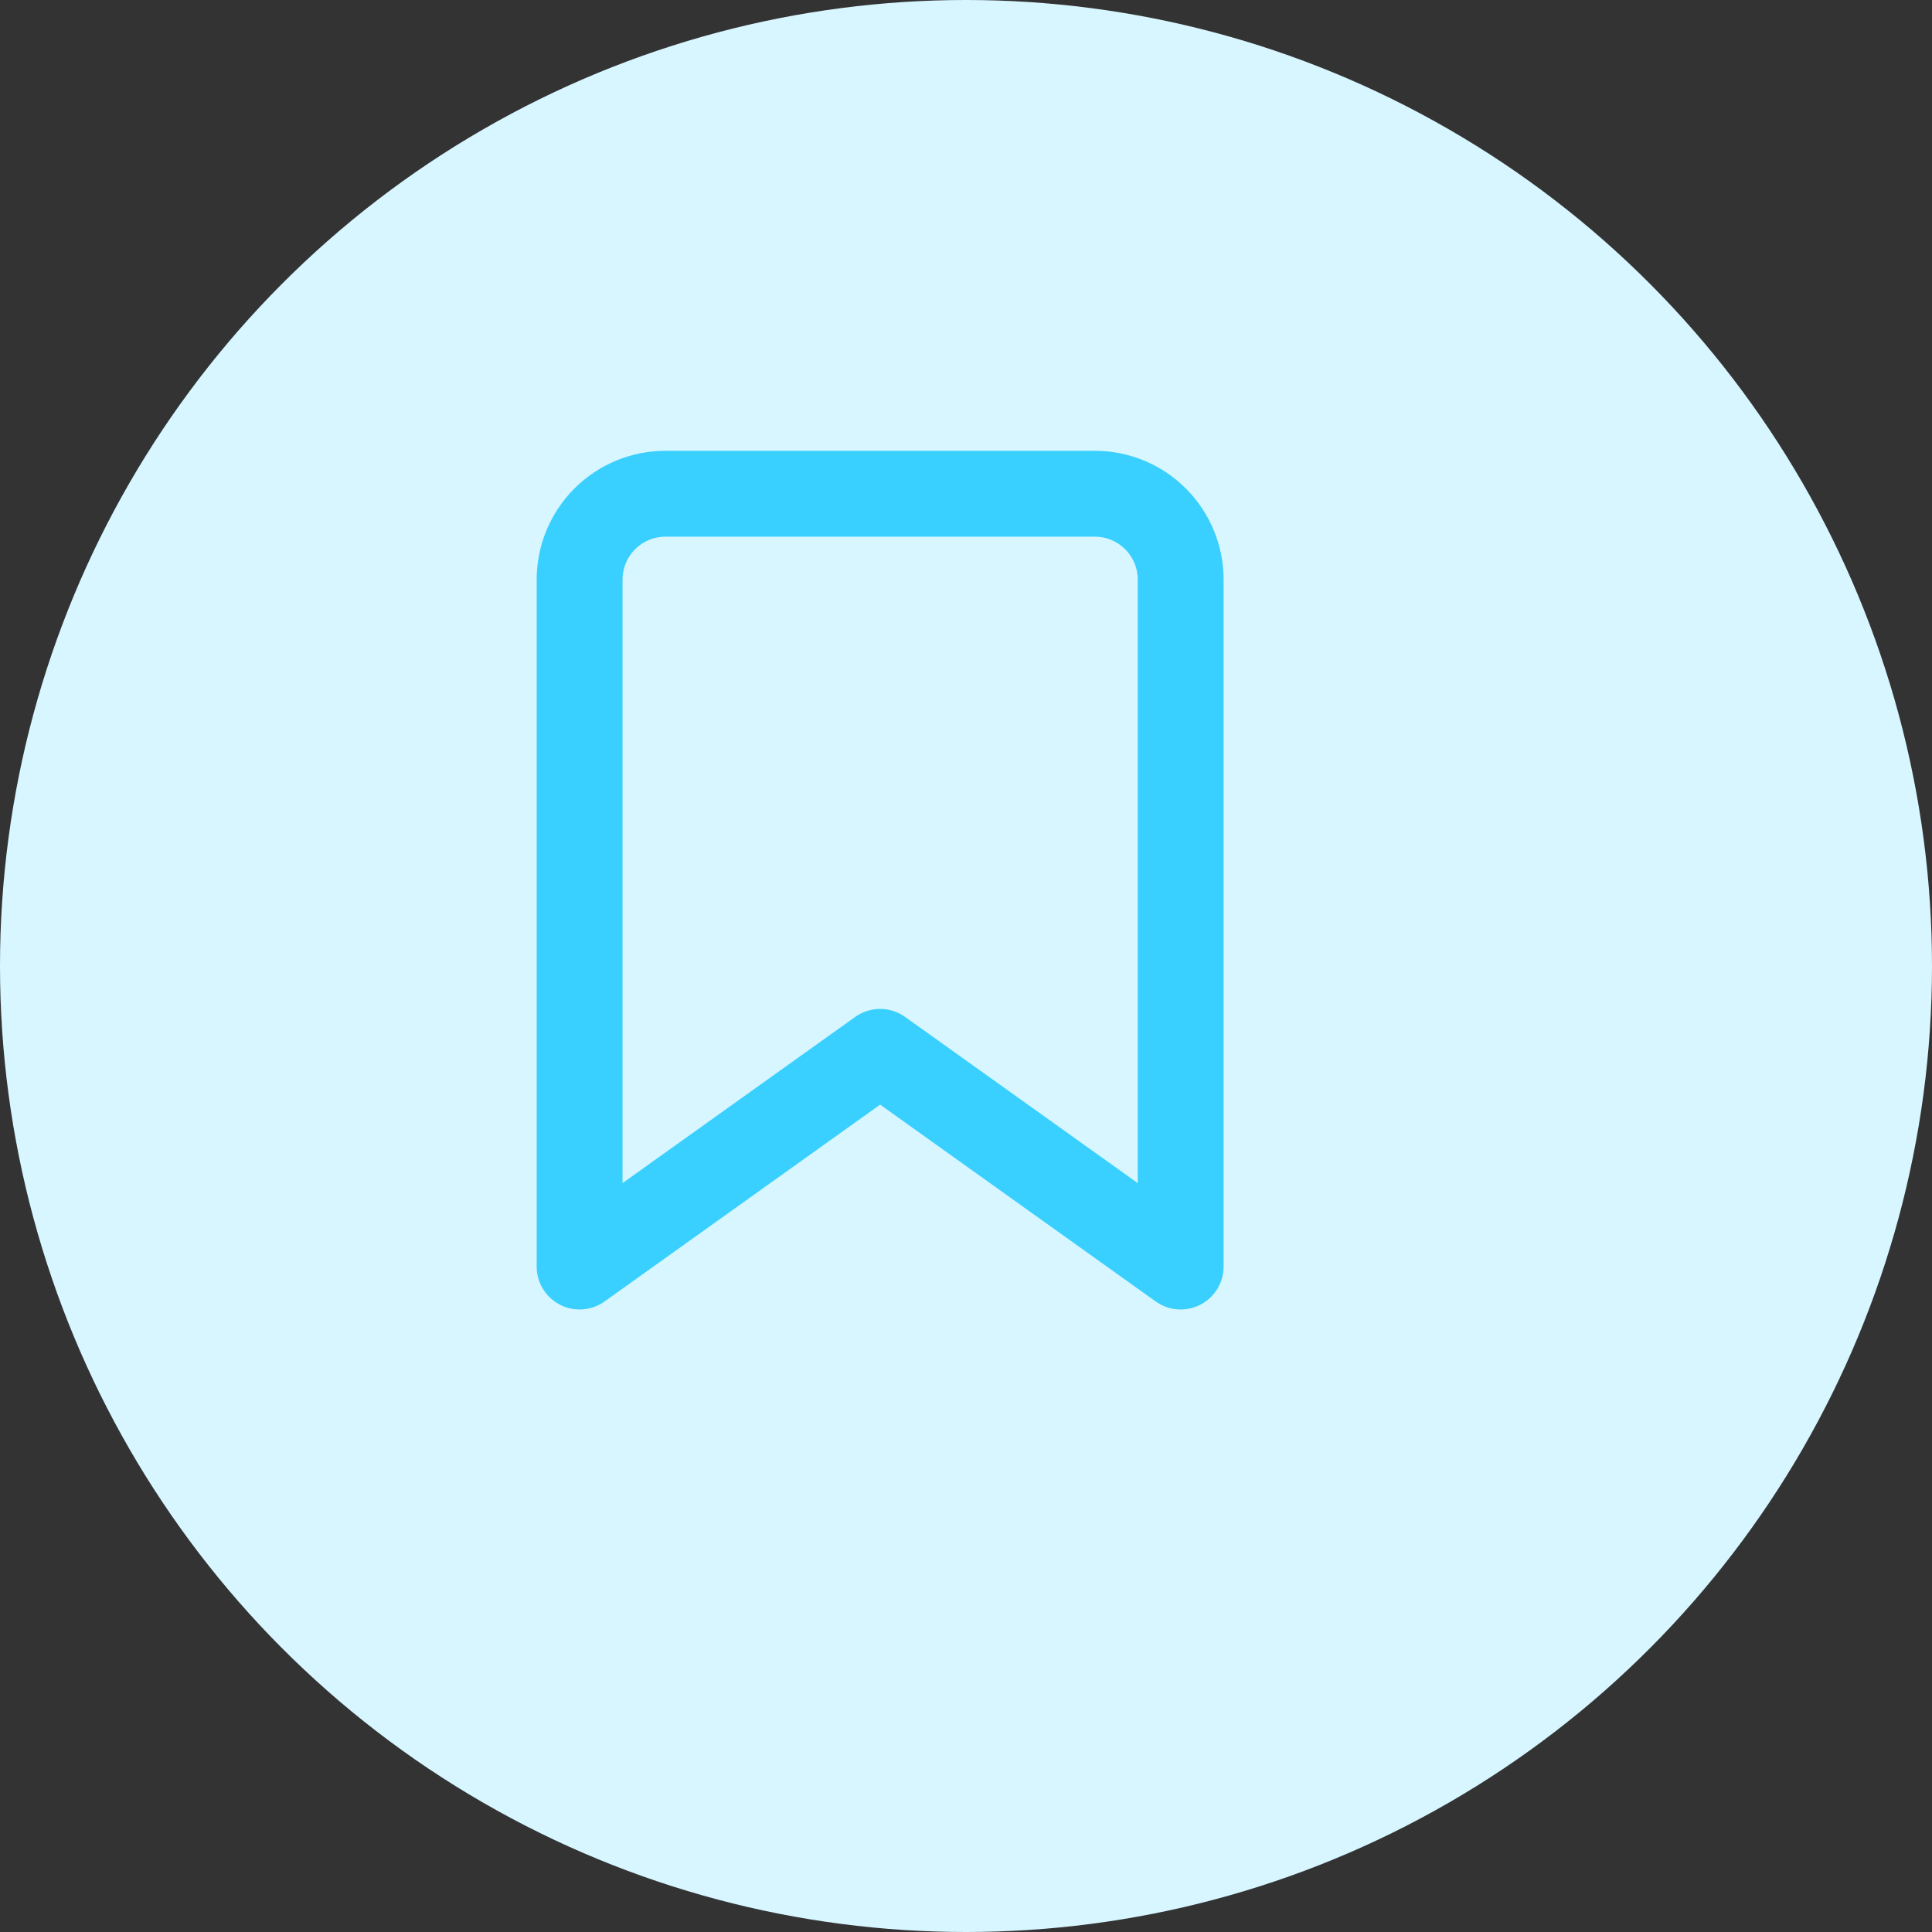
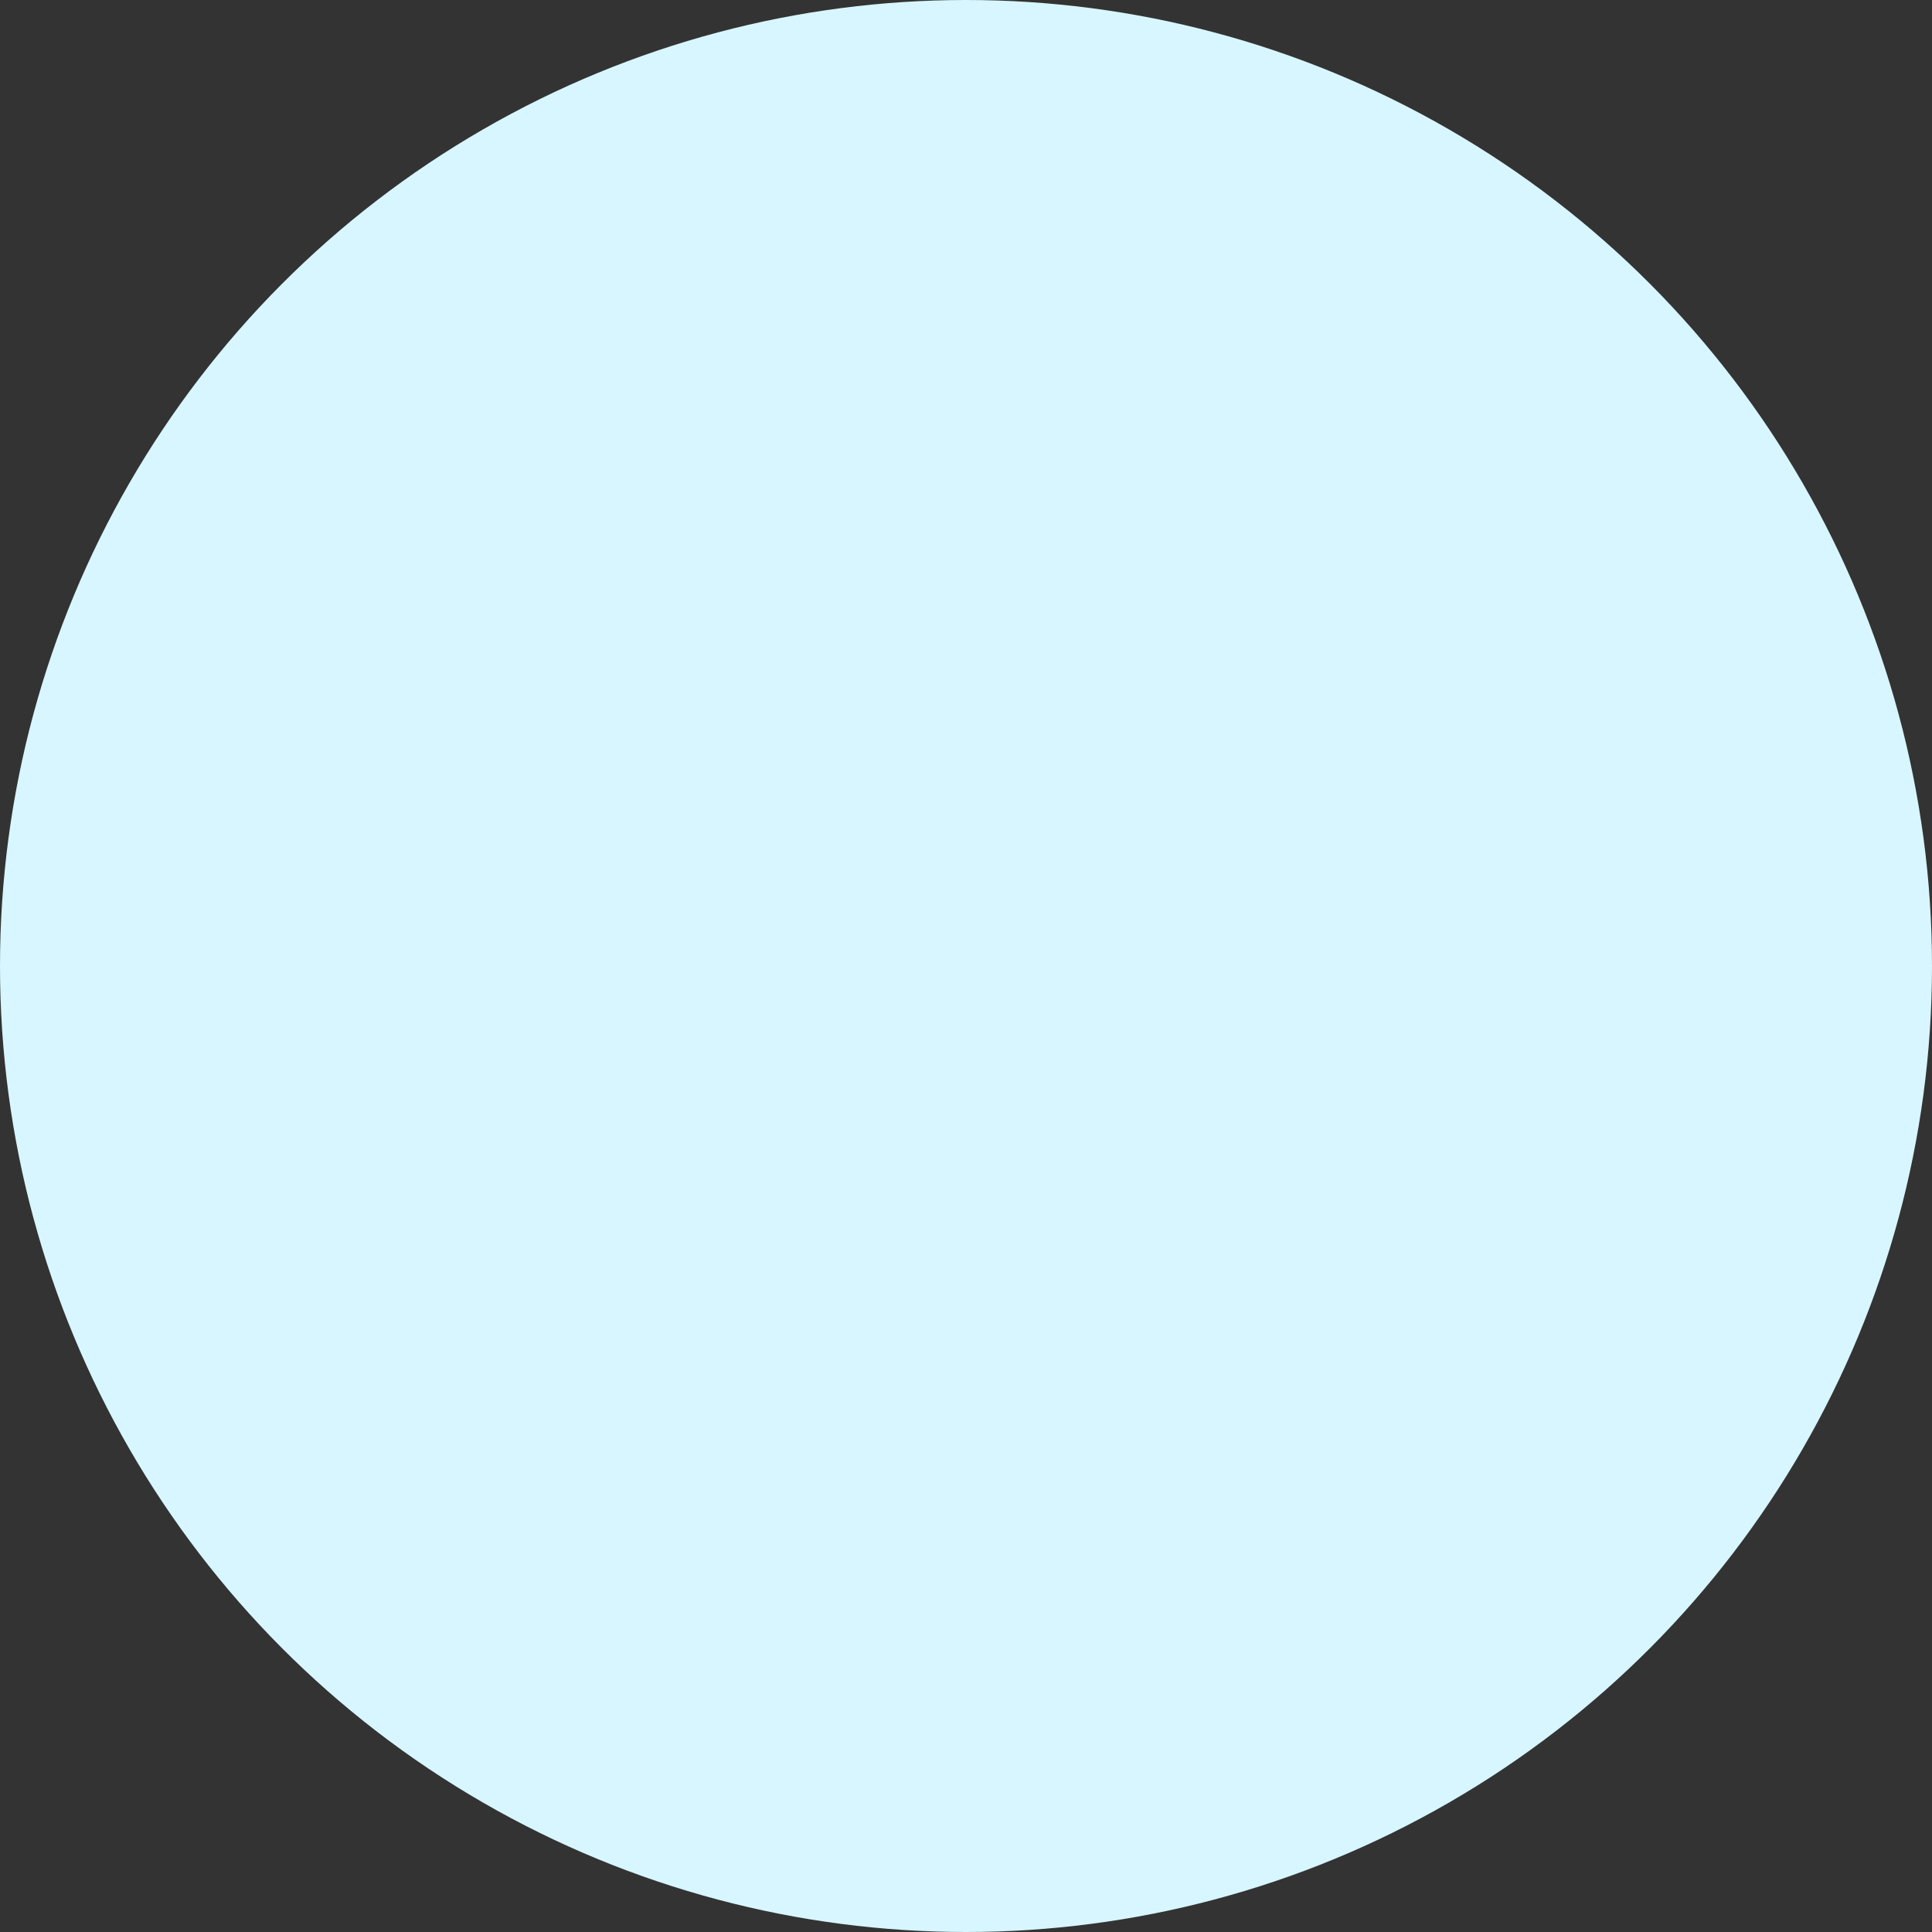
<svg xmlns="http://www.w3.org/2000/svg" width="90" height="90" viewBox="0 0 90 90" fill="none">
  <rect x="0" y="0" width="90" height="90" fill="#333333" stroke="none" />
  <circle cx="45" cy="45" r="45" fill="#D7F6FF" />
-   <path d="M55 59L41 49L27 59V27C27 25.939 27.421 24.922 28.172 24.172C28.922 23.421 29.939 23 31 23H51C52.061 23 53.078 23.421 53.828 24.172C54.579 24.922 55 25.939 55 27V59Z" stroke="#39D0FF" stroke-width="4" stroke-linecap="round" stroke-linejoin="round" />
</svg>